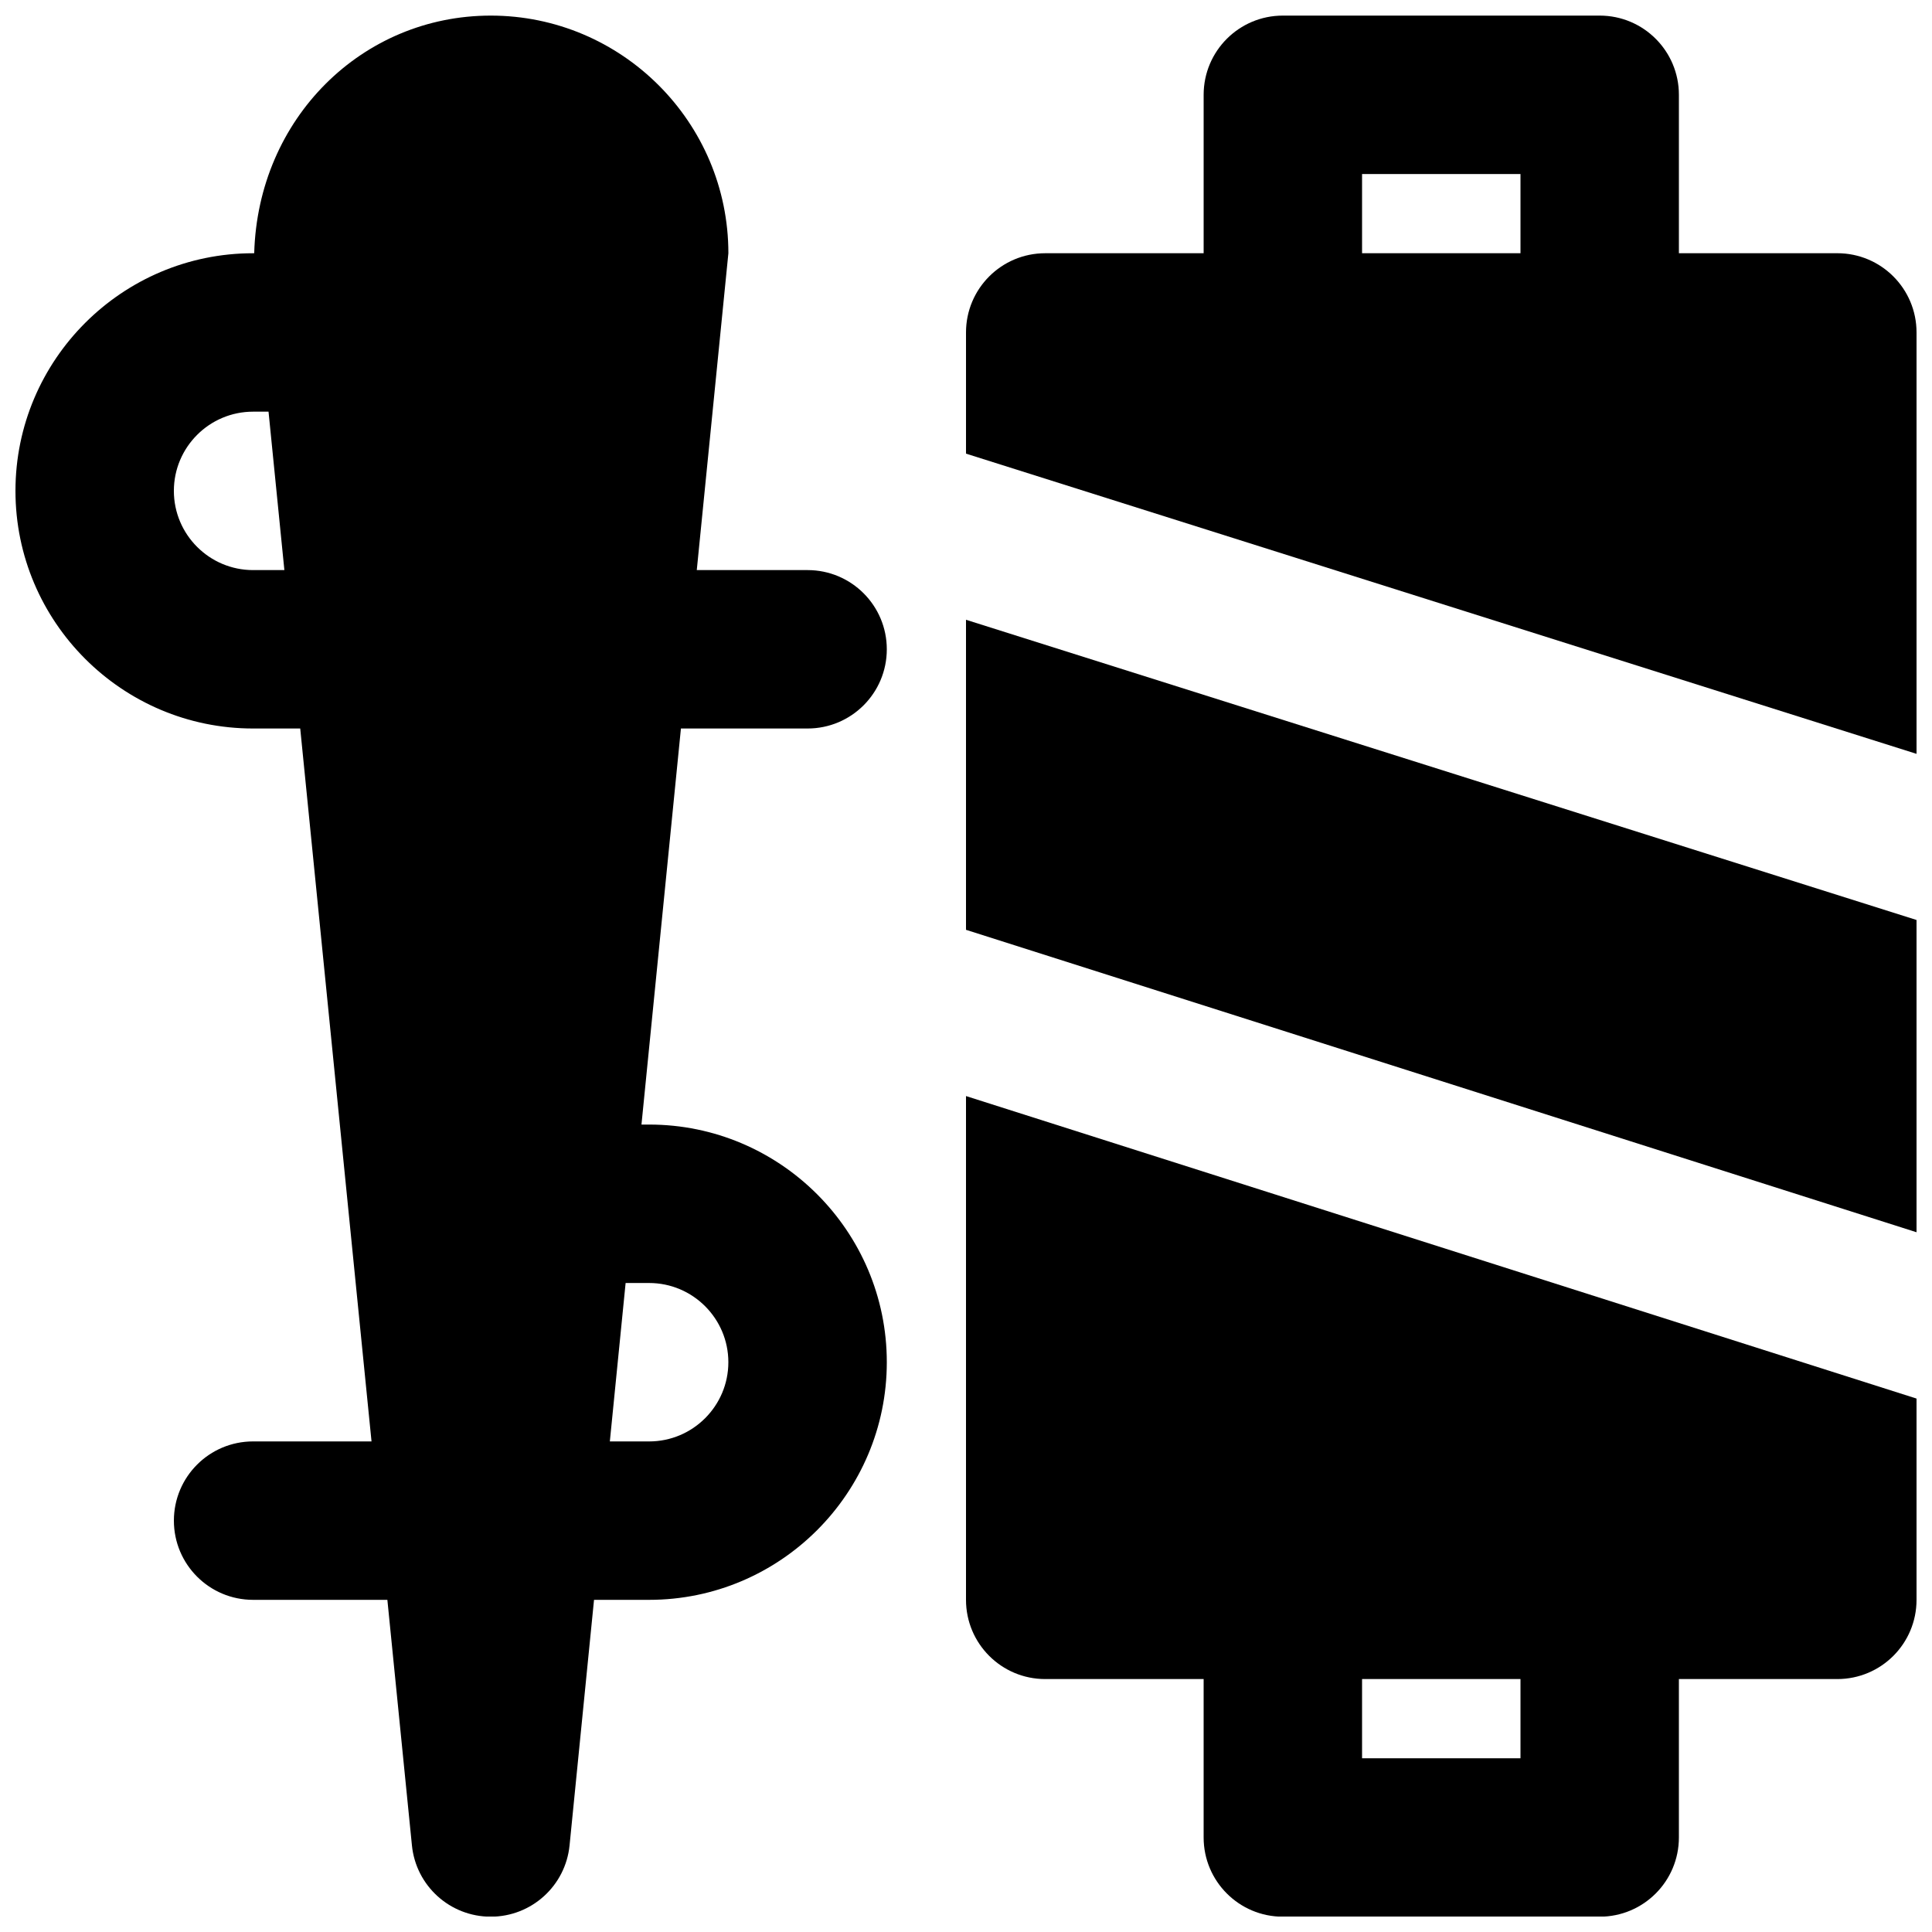
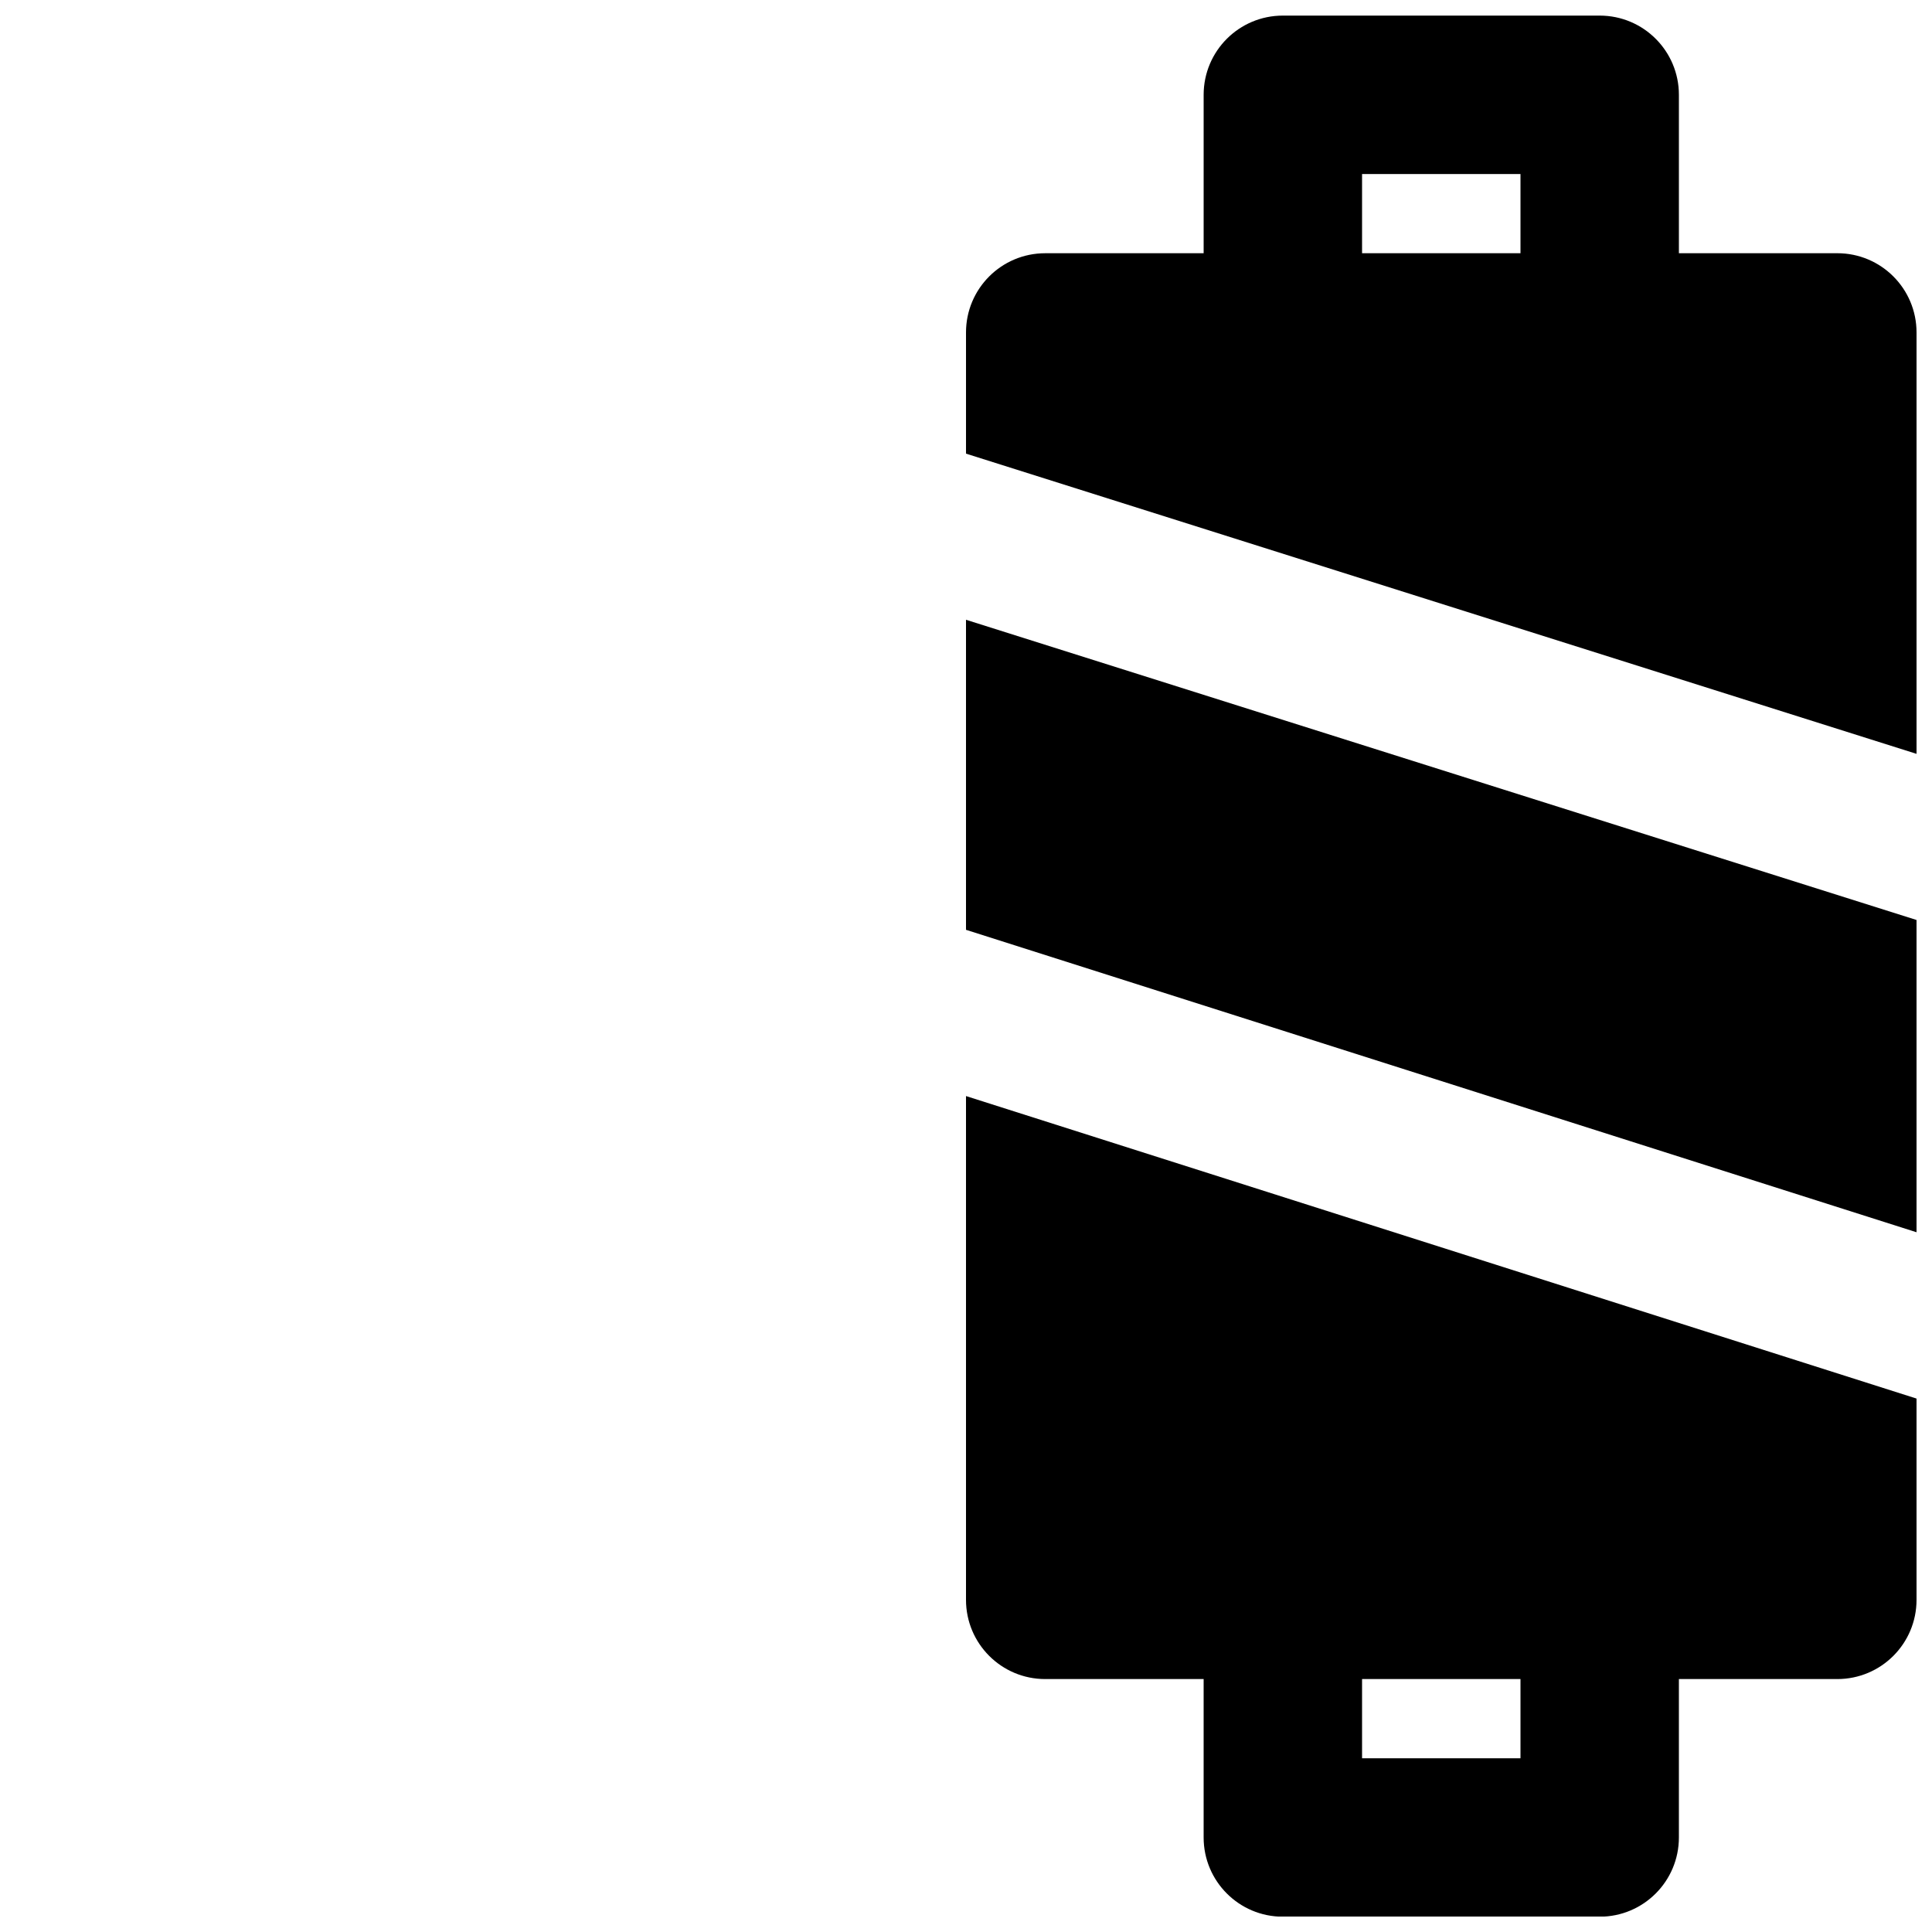
<svg xmlns="http://www.w3.org/2000/svg" width="800px" height="800px" version="1.1" viewBox="144 144 512 512">
  <defs>
    <clipPath id="d">
      <path d="m400 308h251.9v163h-251.9z" />
    </clipPath>
    <clipPath id="c">
      <path d="m400 434h251.9v217.9h-251.9z" />
    </clipPath>
    <clipPath id="b">
      <path d="m400 148.09h251.9v195.91h-251.9z" />
    </clipPath>
    <clipPath id="a">
      <path d="m148.09 148.09h231.91v503.81h-231.91z" />
    </clipPath>
  </defs>
  <g>
    <g clip-path="url(#d)">
      <path d="m400 390.41 251.9 80.148v-82.754l-251.9-79.559z" fill-rule="evenodd" />
    </g>
    <g clip-path="url(#c)">
      <path d="m504.96 609.96h41.984v-20.992h-41.984zm-104.96-41.984c0 11.59 9.383 20.992 20.992 20.992h41.984v41.984c0 11.586 9.383 20.992 20.988 20.992h83.969c11.609 0 20.992-9.406 20.992-20.992v-41.984h41.984c11.609 0 20.992-9.402 20.992-20.992v-53.34l-251.9-80.168z" fill-rule="evenodd" />
    </g>
    <g clip-path="url(#b)">
      <path d="m504.96 211.11h41.984v-20.992h-41.984zm125.95 0h-41.984v-41.984c0-11.59-9.383-20.992-20.992-20.992h-83.969c-11.605 0-20.988 9.402-20.988 20.992v41.984h-41.984c-11.609 0-20.992 9.402-20.992 20.992v32.117l251.9 79.559v-111.68c0-11.59-9.383-20.992-20.992-20.992z" fill-rule="evenodd" />
    </g>
    <g clip-path="url(#a)">
-       <path d="m316.03 484.01c11.586 0 20.992 9.426 20.992 20.992s-9.406 20.992-20.992 20.992h-10.414l4.18-41.984zm-104.96-188.93c-11.59 0-20.992-9.426-20.992-20.992s9.402-20.992 20.992-20.992h4.094l4.199 41.984zm146.95 41.98c11.605 0 20.992-9.402 20.992-20.992 0-11.586-9.387-20.988-20.992-20.988h-29.367l8.375-83.969c0-34.723-28.258-62.977-62.977-62.977-34.051 0-61.695 27.203-62.684 62.977h-0.293c-34.723 0-62.977 28.254-62.977 62.977 0 34.719 28.254 62.973 62.977 62.973h12.488l18.895 188.93h-31.383c-11.609 0-20.992 9.406-20.992 20.992 0 11.59 9.383 20.992 20.992 20.992h35.582l6.508 65.074c1.07 10.73 10.098 18.895 20.887 18.895s19.816-8.164 20.887-18.895l6.484-65.074h14.613c34.719 0 62.977-28.254 62.977-62.977 0-34.719-28.258-62.977-62.977-62.977h-2.039l10.457-104.96z" fill-rule="evenodd" />
-     </g>
+       </g>
  </g>
</svg>